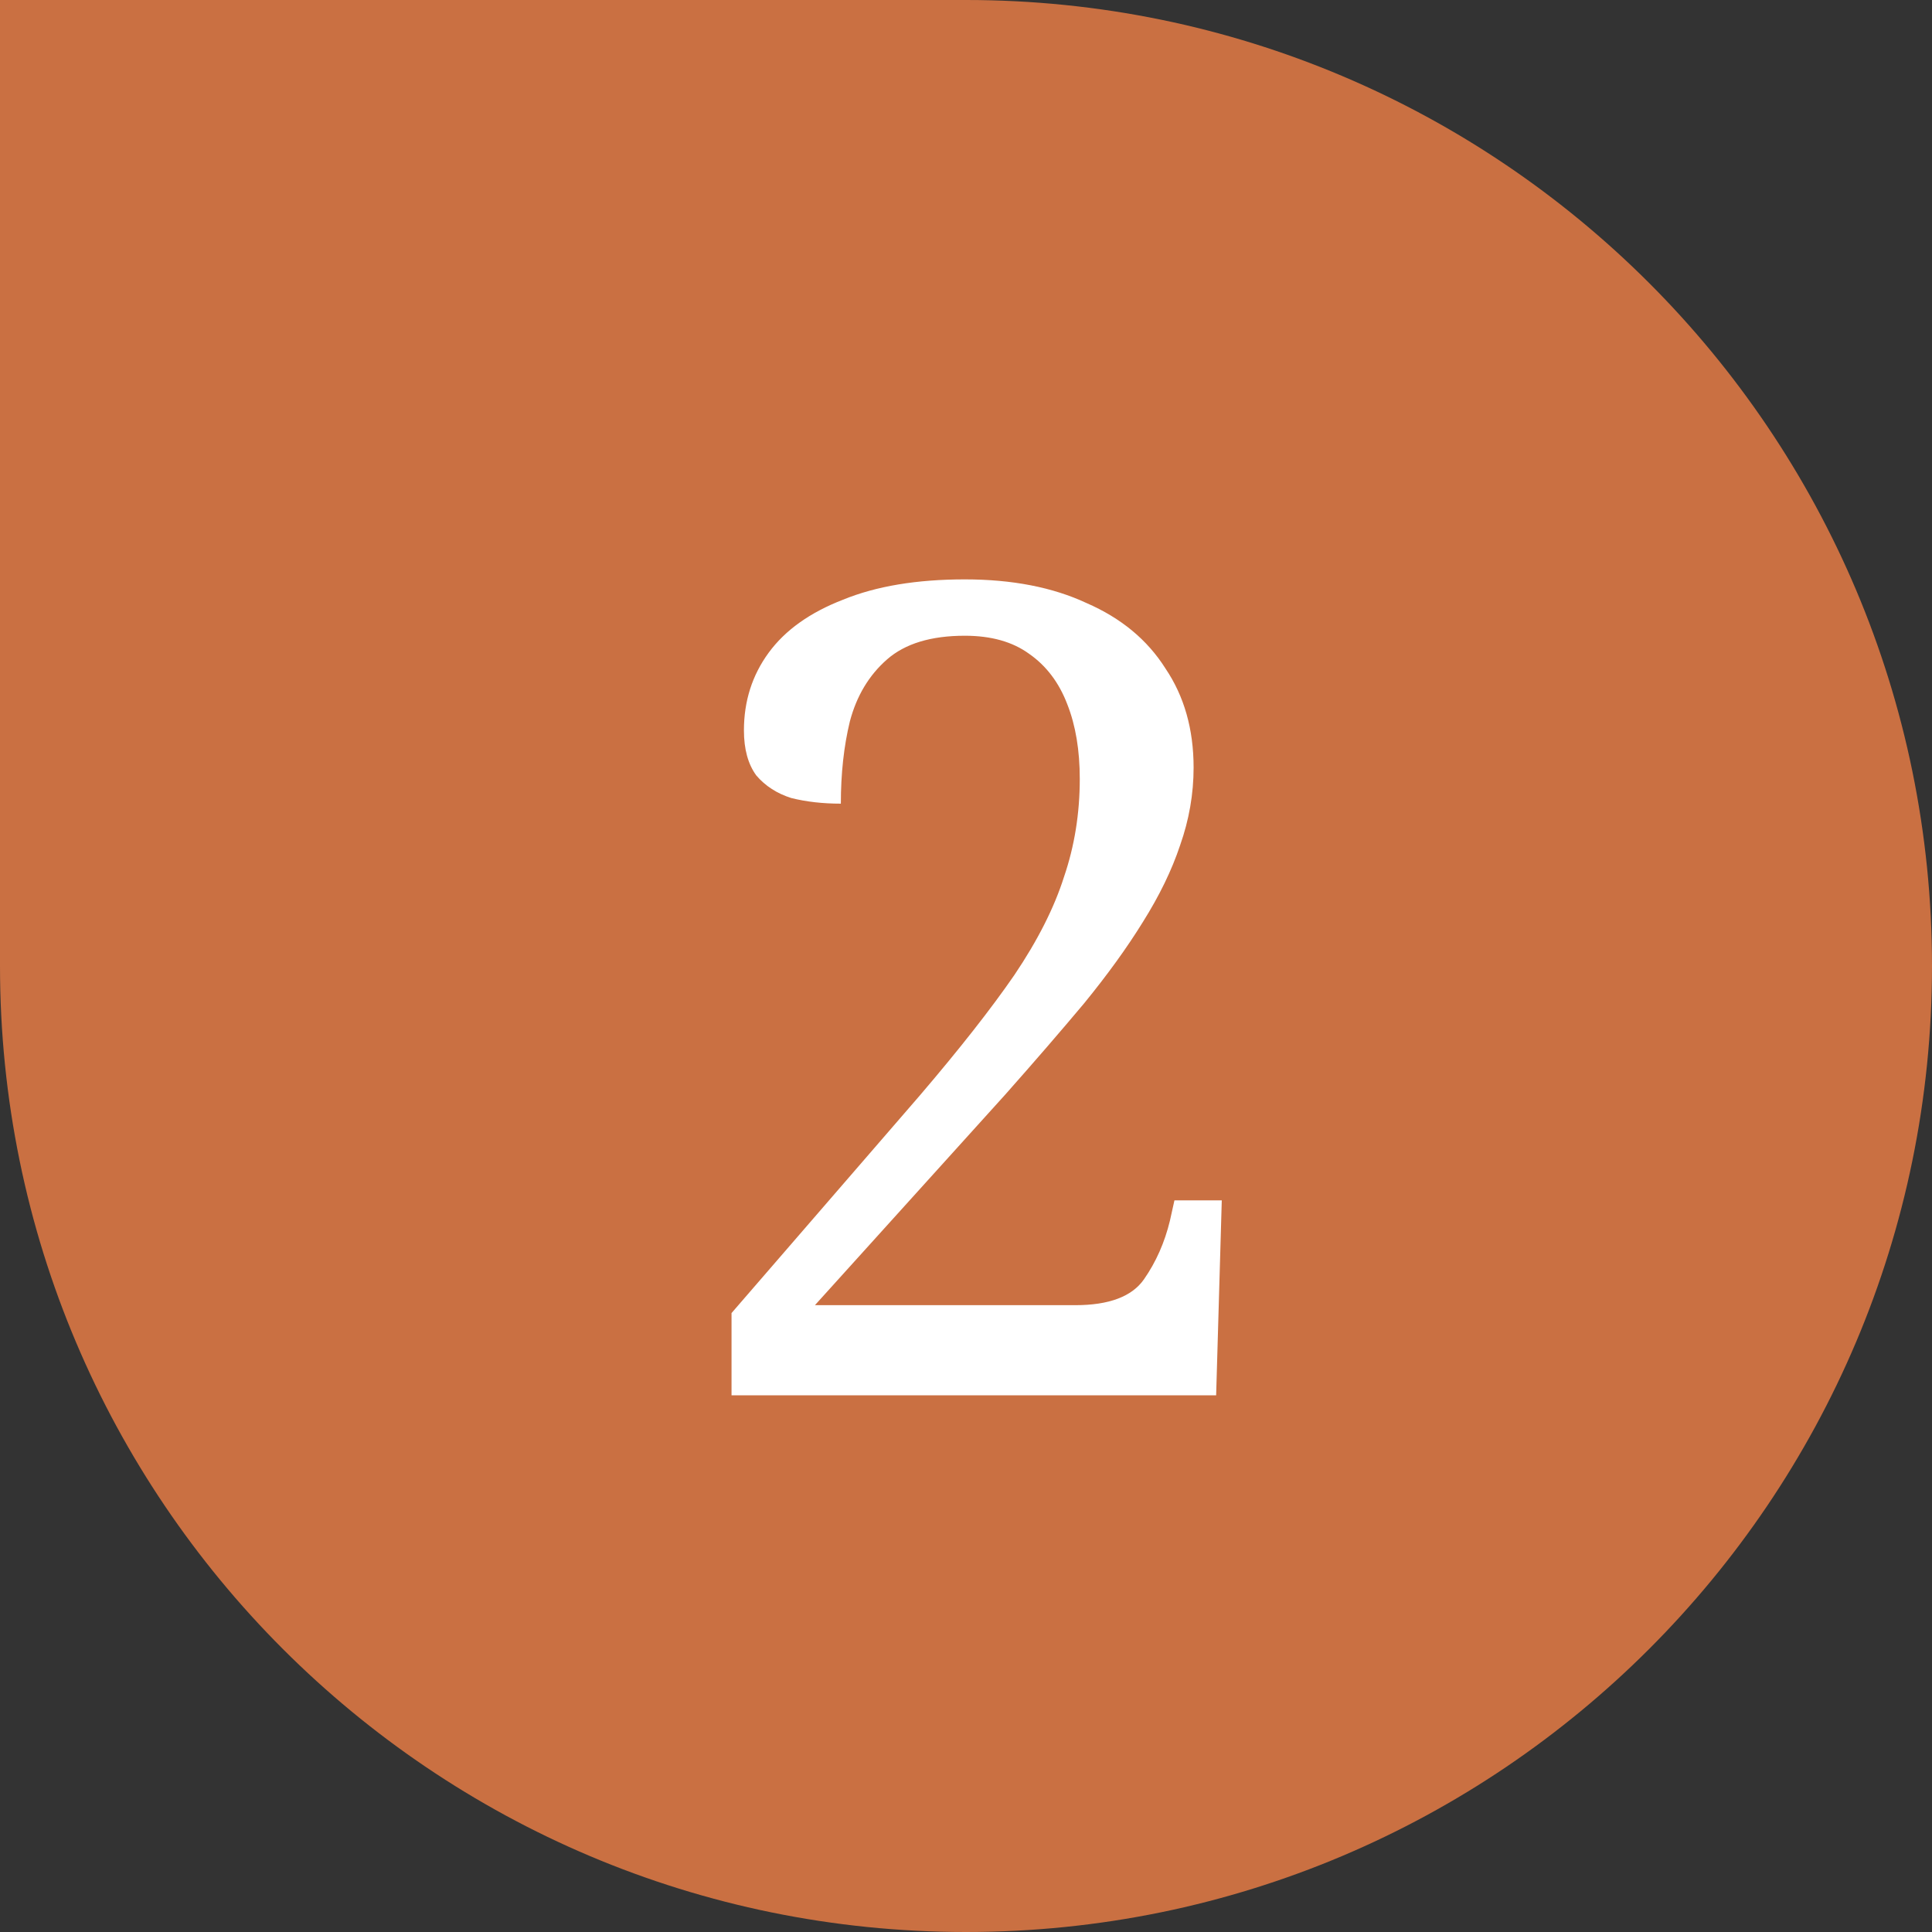
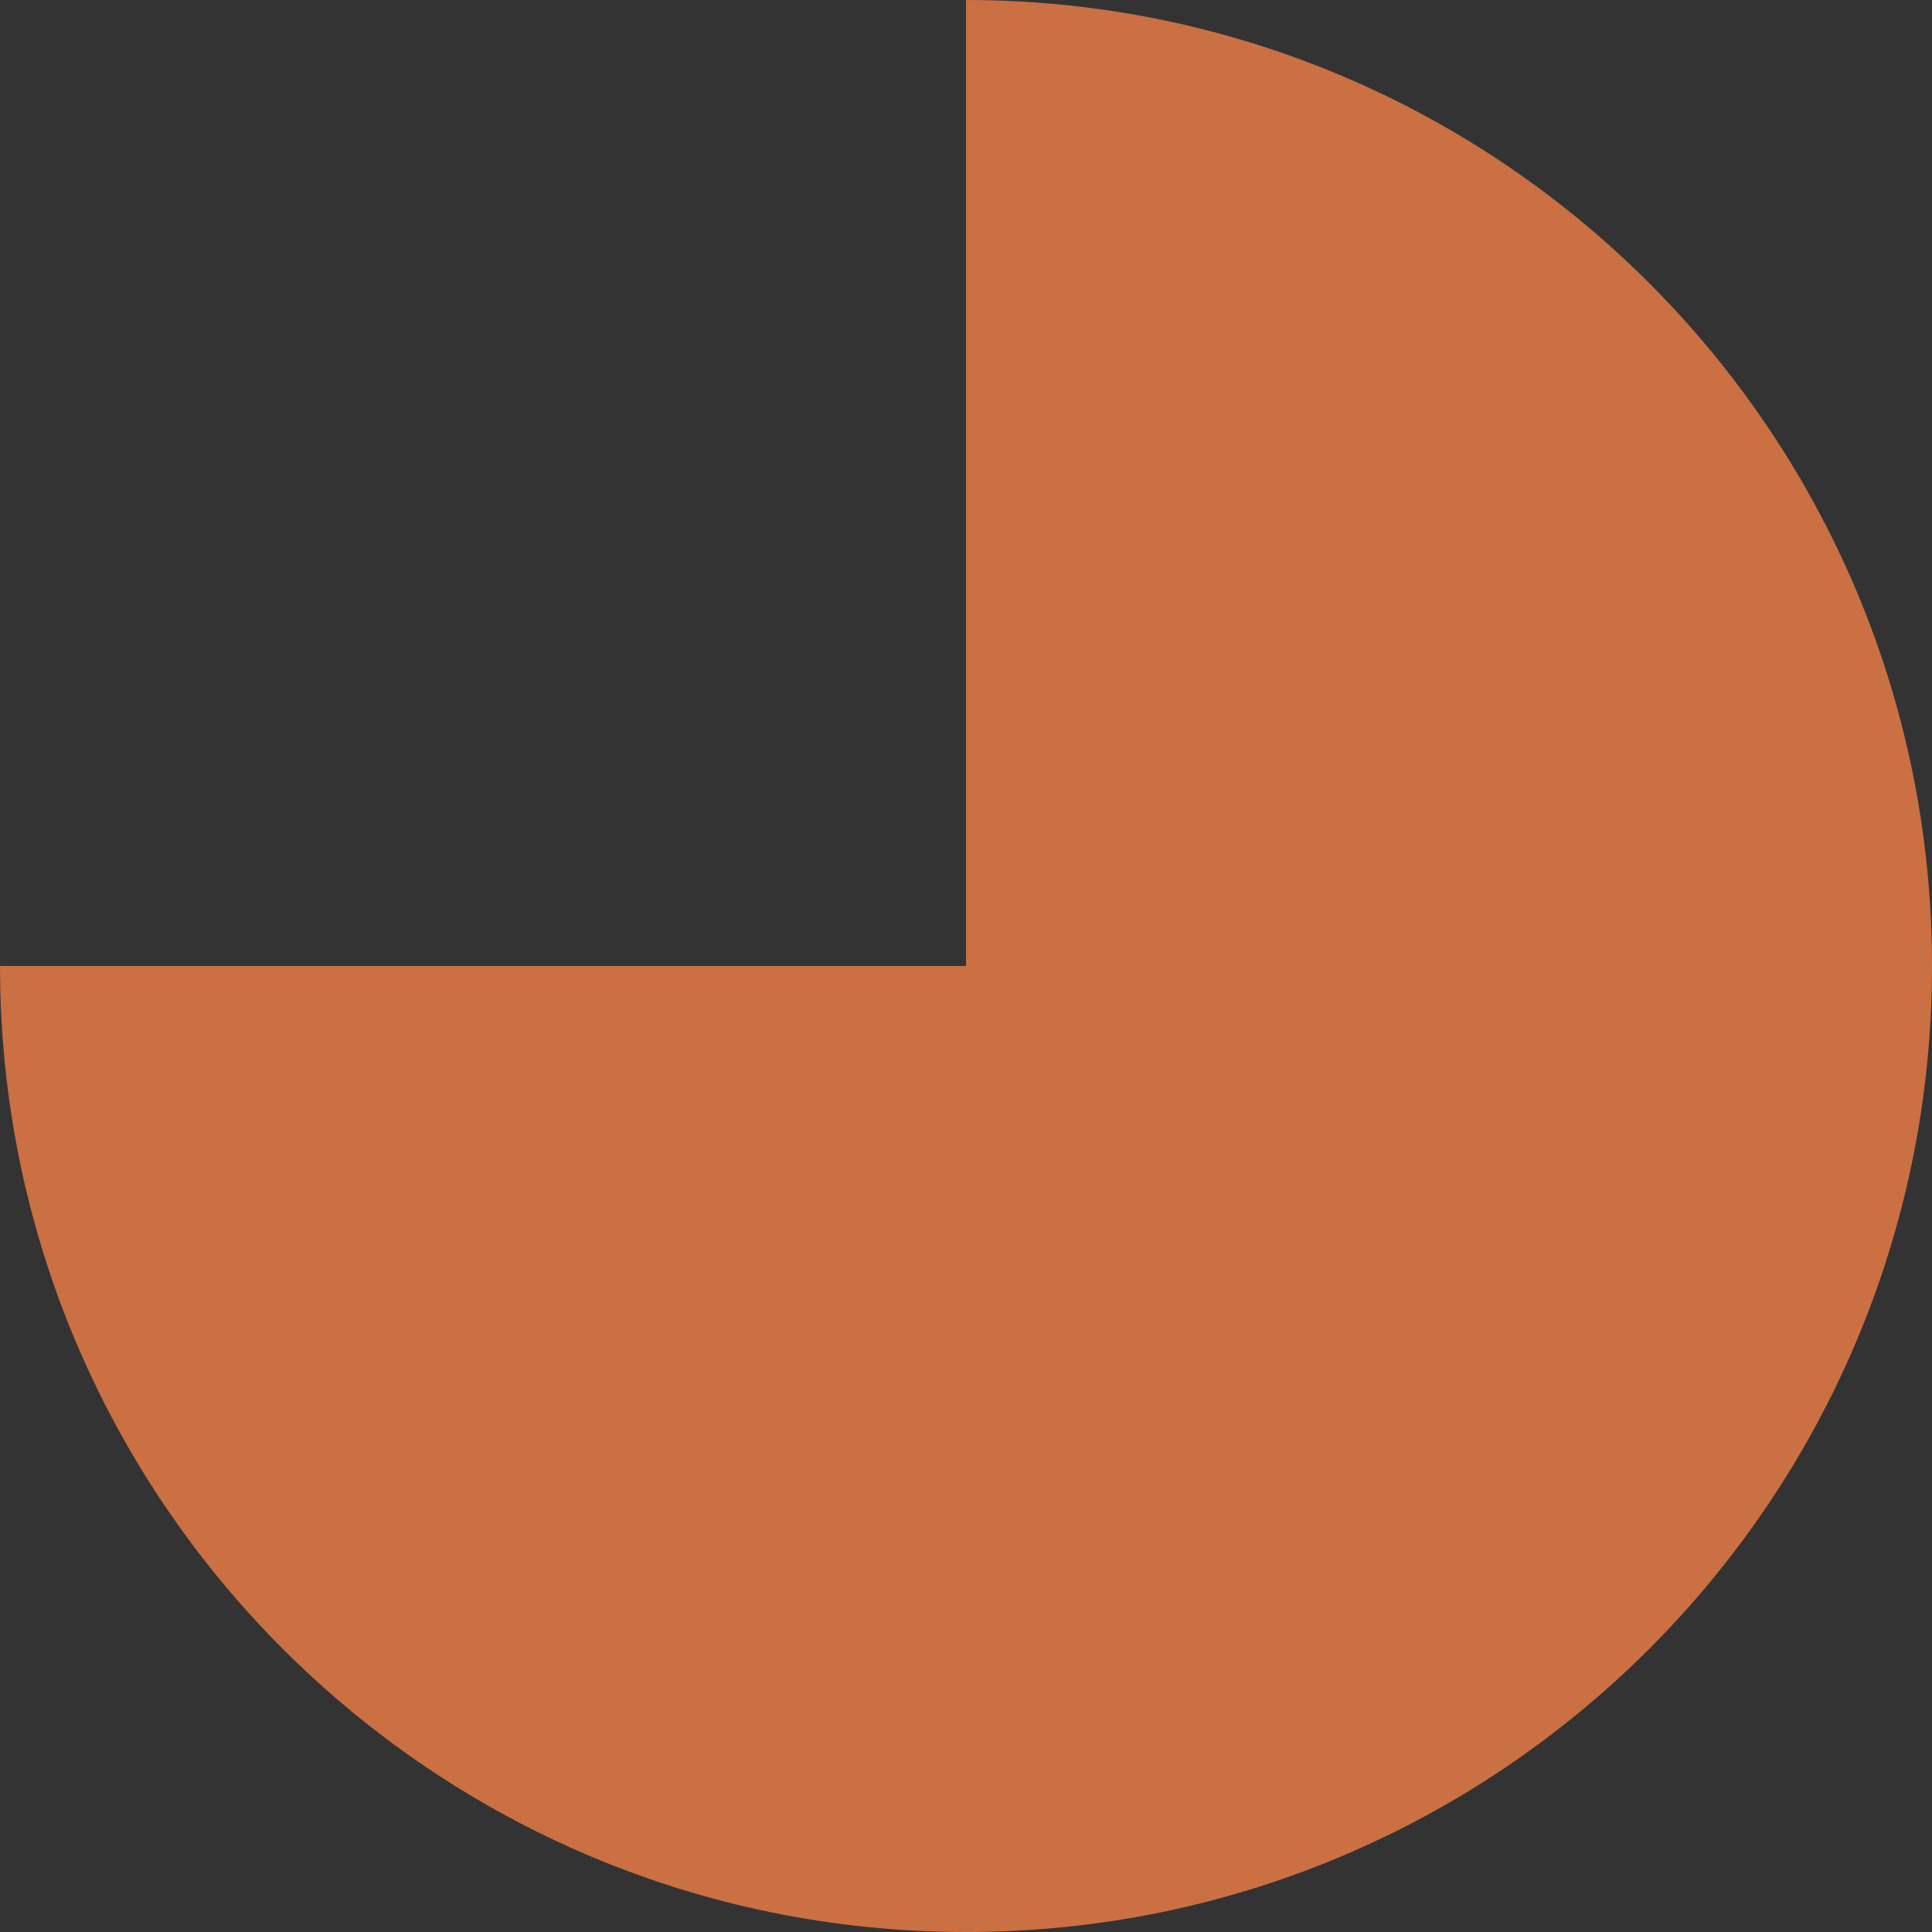
<svg xmlns="http://www.w3.org/2000/svg" width="36" height="36" viewBox="0 0 36 36" fill="none">
  <rect x="0" y="0" width="36" height="36" fill="#333333" stroke="none" />
-   <path d="M18 0C27.941 0 36 8.059 36 18C36 27.941 27.941 36 18 36C8.059 36 6.32676e-05 27.941 0 18V0H18Z" fill="#CA7042" />
-   <path d="M13.631 26V24.467L17.138 20.414C17.88 19.546 18.468 18.797 18.902 18.167C19.336 17.523 19.644 16.914 19.826 16.34C20.022 15.766 20.12 15.157 20.12 14.513C20.12 13.981 20.043 13.519 19.889 13.127C19.735 12.721 19.497 12.406 19.175 12.182C18.867 11.958 18.468 11.846 17.978 11.846C17.348 11.846 16.865 11.993 16.529 12.287C16.193 12.581 15.962 12.966 15.836 13.442C15.724 13.904 15.668 14.415 15.668 14.975C15.332 14.975 15.024 14.94 14.744 14.87C14.478 14.786 14.261 14.646 14.093 14.45C13.939 14.24 13.862 13.96 13.862 13.61C13.862 13.064 14.016 12.581 14.324 12.161C14.632 11.741 15.094 11.412 15.71 11.174C16.326 10.922 17.082 10.796 17.978 10.796C18.86 10.796 19.616 10.943 20.246 11.237C20.89 11.517 21.38 11.923 21.716 12.455C22.066 12.973 22.241 13.589 22.241 14.303C22.241 14.793 22.157 15.276 21.989 15.752C21.835 16.214 21.604 16.69 21.296 17.18C21.002 17.656 20.638 18.16 20.204 18.692C19.77 19.21 19.28 19.777 18.734 20.393L15.185 24.32H20.036C20.666 24.32 21.093 24.159 21.317 23.837C21.541 23.515 21.702 23.151 21.8 22.745L21.884 22.367H22.766L22.661 26H13.631Z" fill="white" />
+   <path d="M18 0C27.941 0 36 8.059 36 18C36 27.941 27.941 36 18 36C8.059 36 6.32676e-05 27.941 0 18H18Z" fill="#CA7042" />
</svg>